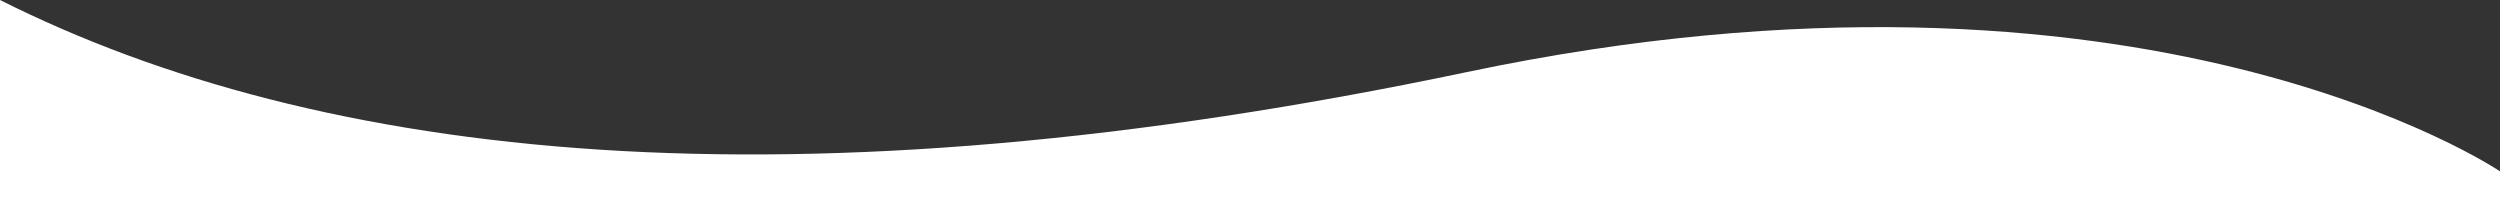
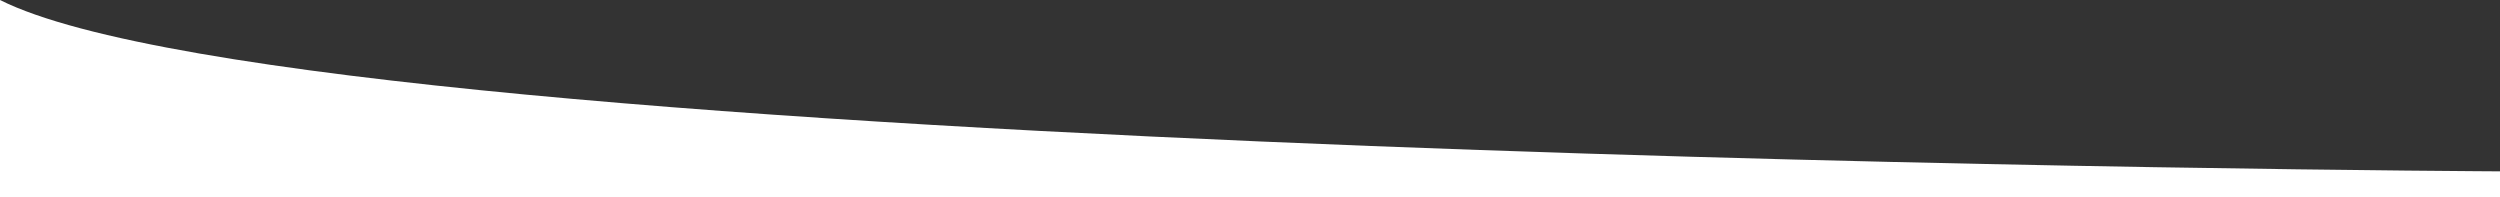
<svg xmlns="http://www.w3.org/2000/svg" version="1.1" id="Layer_1" x="0px" y="0px" viewBox="0 0 1920 151.6" style="enable-background:new 0 0 1920 151.6;" xml:space="preserve">
  <rect x="0" y="0" width="1920" height="151.6" fill="#333333" stroke="none" />
  <style type="text/css">
	.st0{fill:#FFFFFF;}
</style>
-   <path class="st0" d="M1920,131.6c0,0-273.3-185.6-793.2-76.3S246,123.5,0,0v151.6h1920V131.6z" />
+   <path class="st0" d="M1920,131.6S246,123.5,0,0v151.6h1920V131.6z" />
</svg>